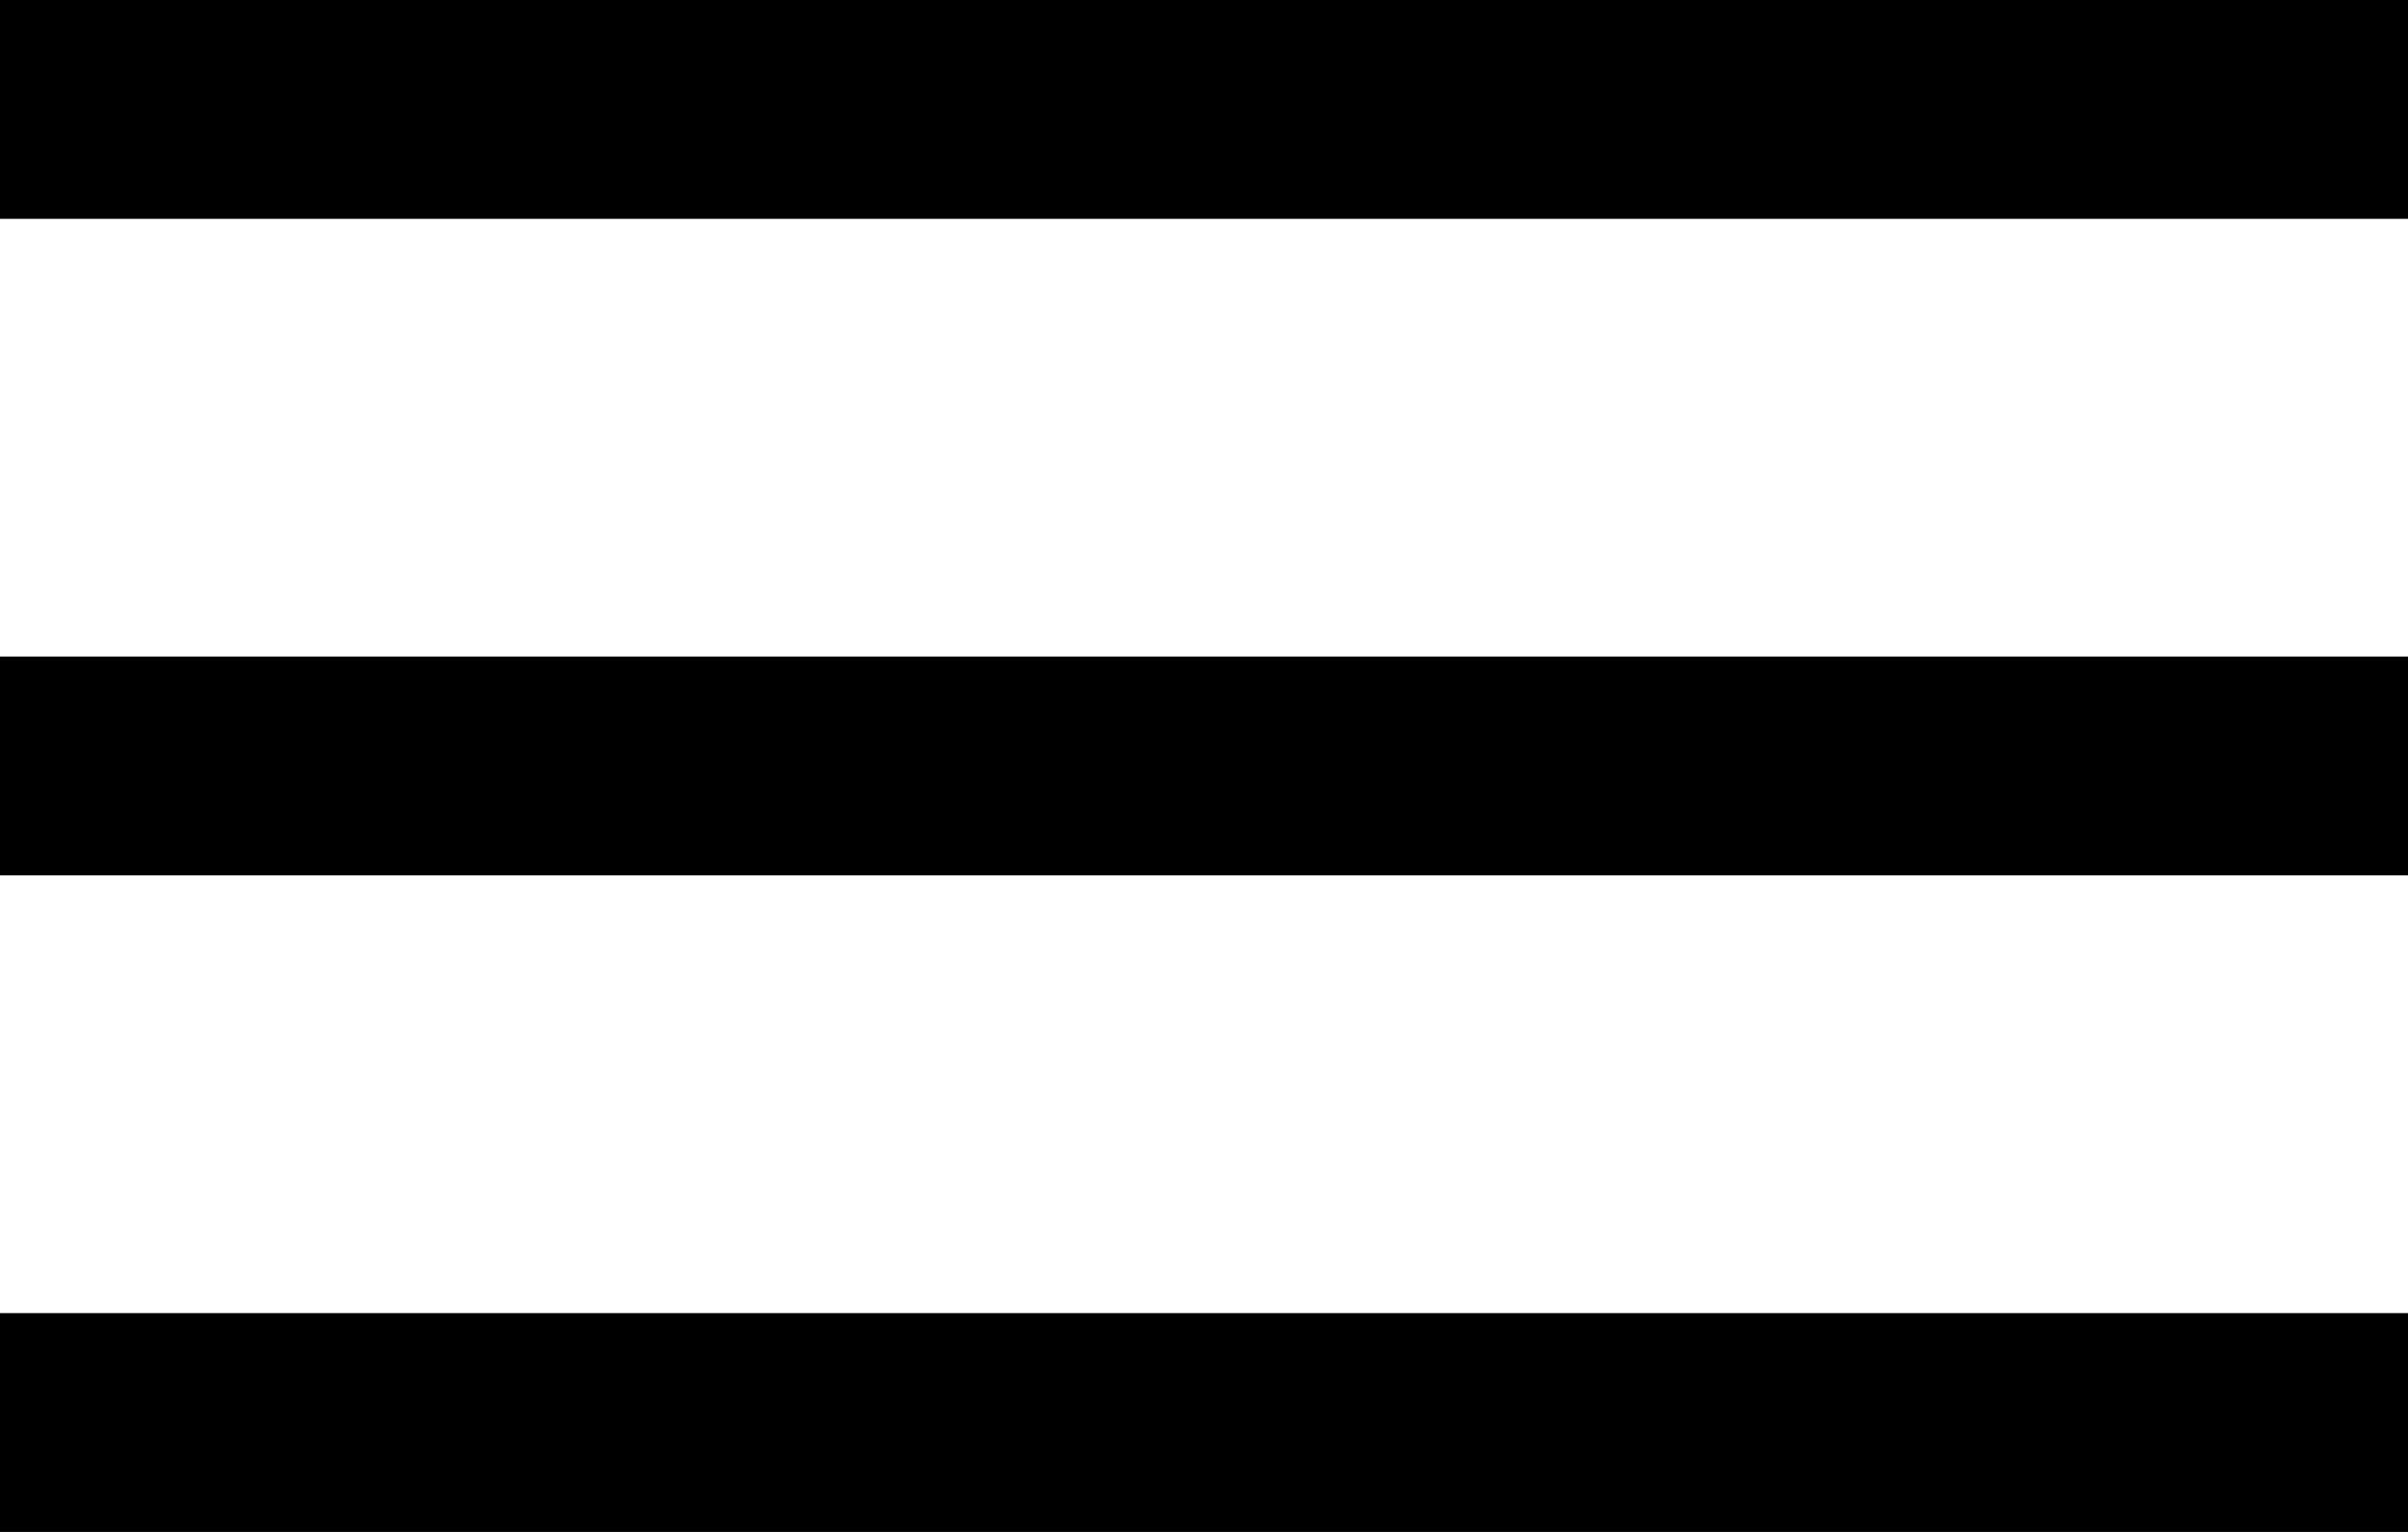
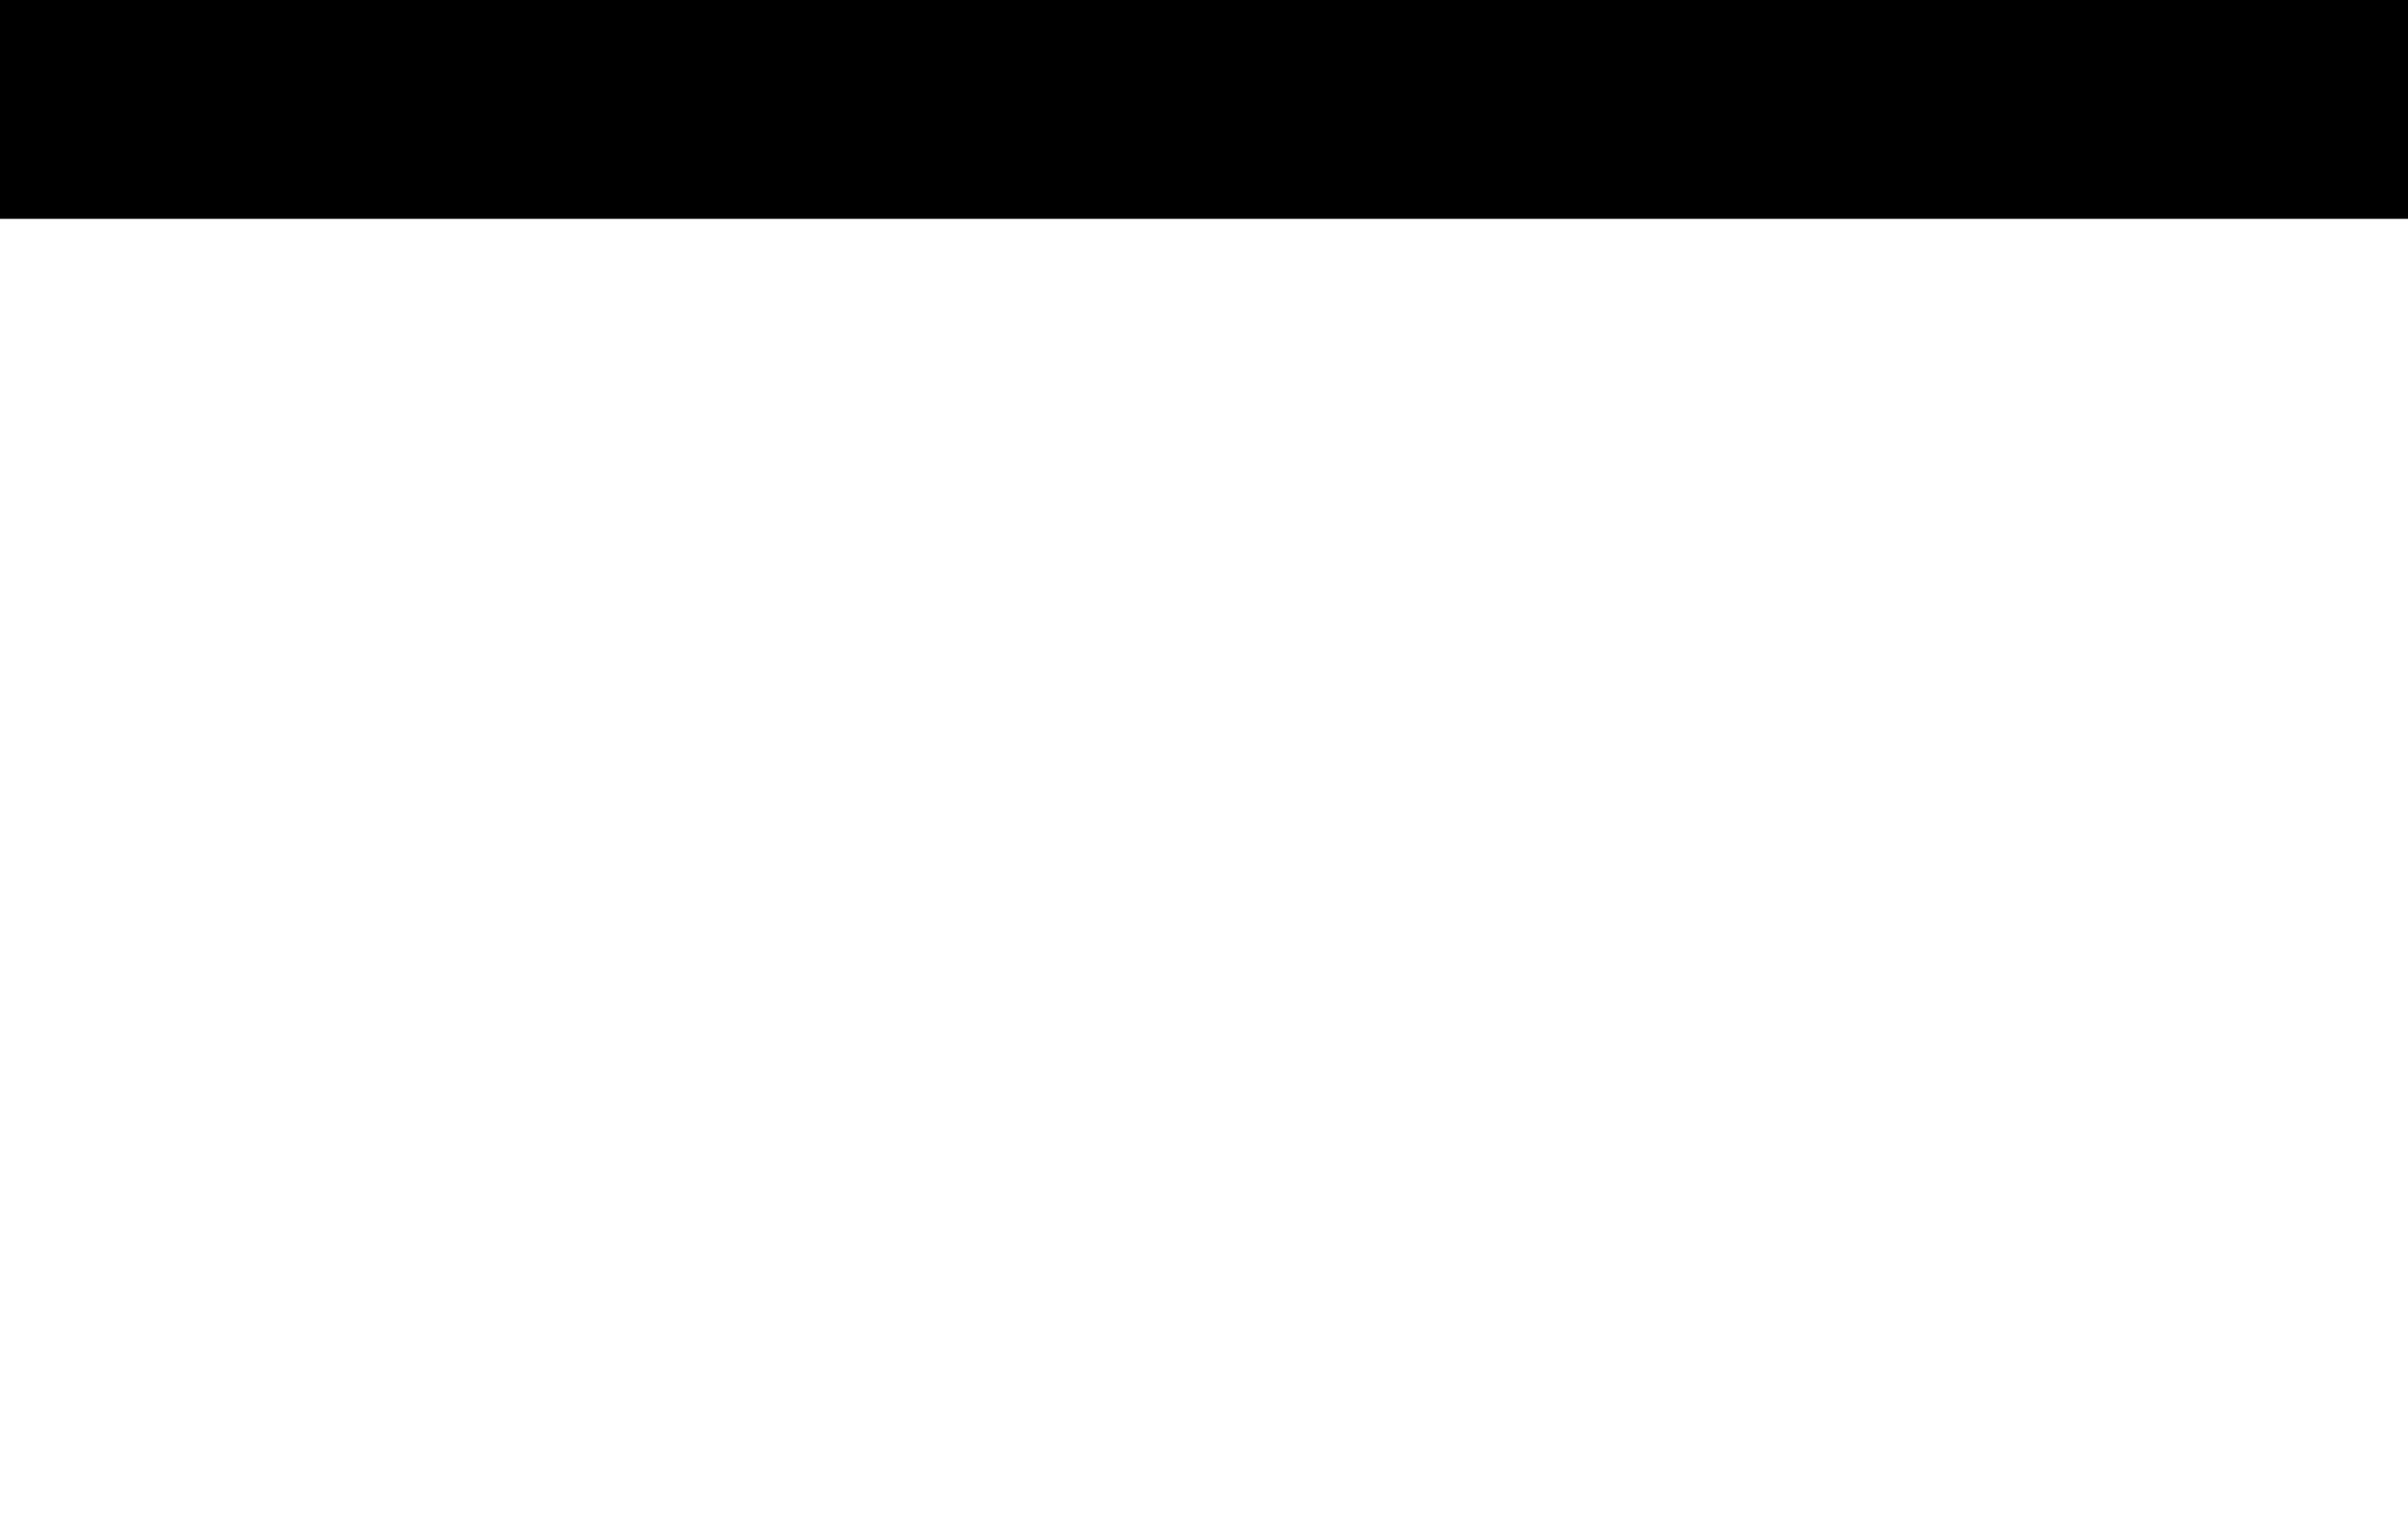
<svg xmlns="http://www.w3.org/2000/svg" width="22px" height="14px" viewBox="0 0 22 14" version="1.1">
  <title>menu-bar-icon</title>
  <desc>Created with Sketch.</desc>
  <g id="Page-1" stroke="none" stroke-width="1" fill="none" fill-rule="evenodd">
    <g id="menu-bar-icon" stroke="#000000" stroke-width="2">
      <line x1="0" y1="1" x2="22" y2="1" id="Line-2" />
-       <line x1="0" y1="7" x2="22" y2="7" id="Line-2-Copy" />
-       <line x1="0" y1="13" x2="22" y2="13" id="Line-2-Copy-2" />
    </g>
  </g>
</svg>